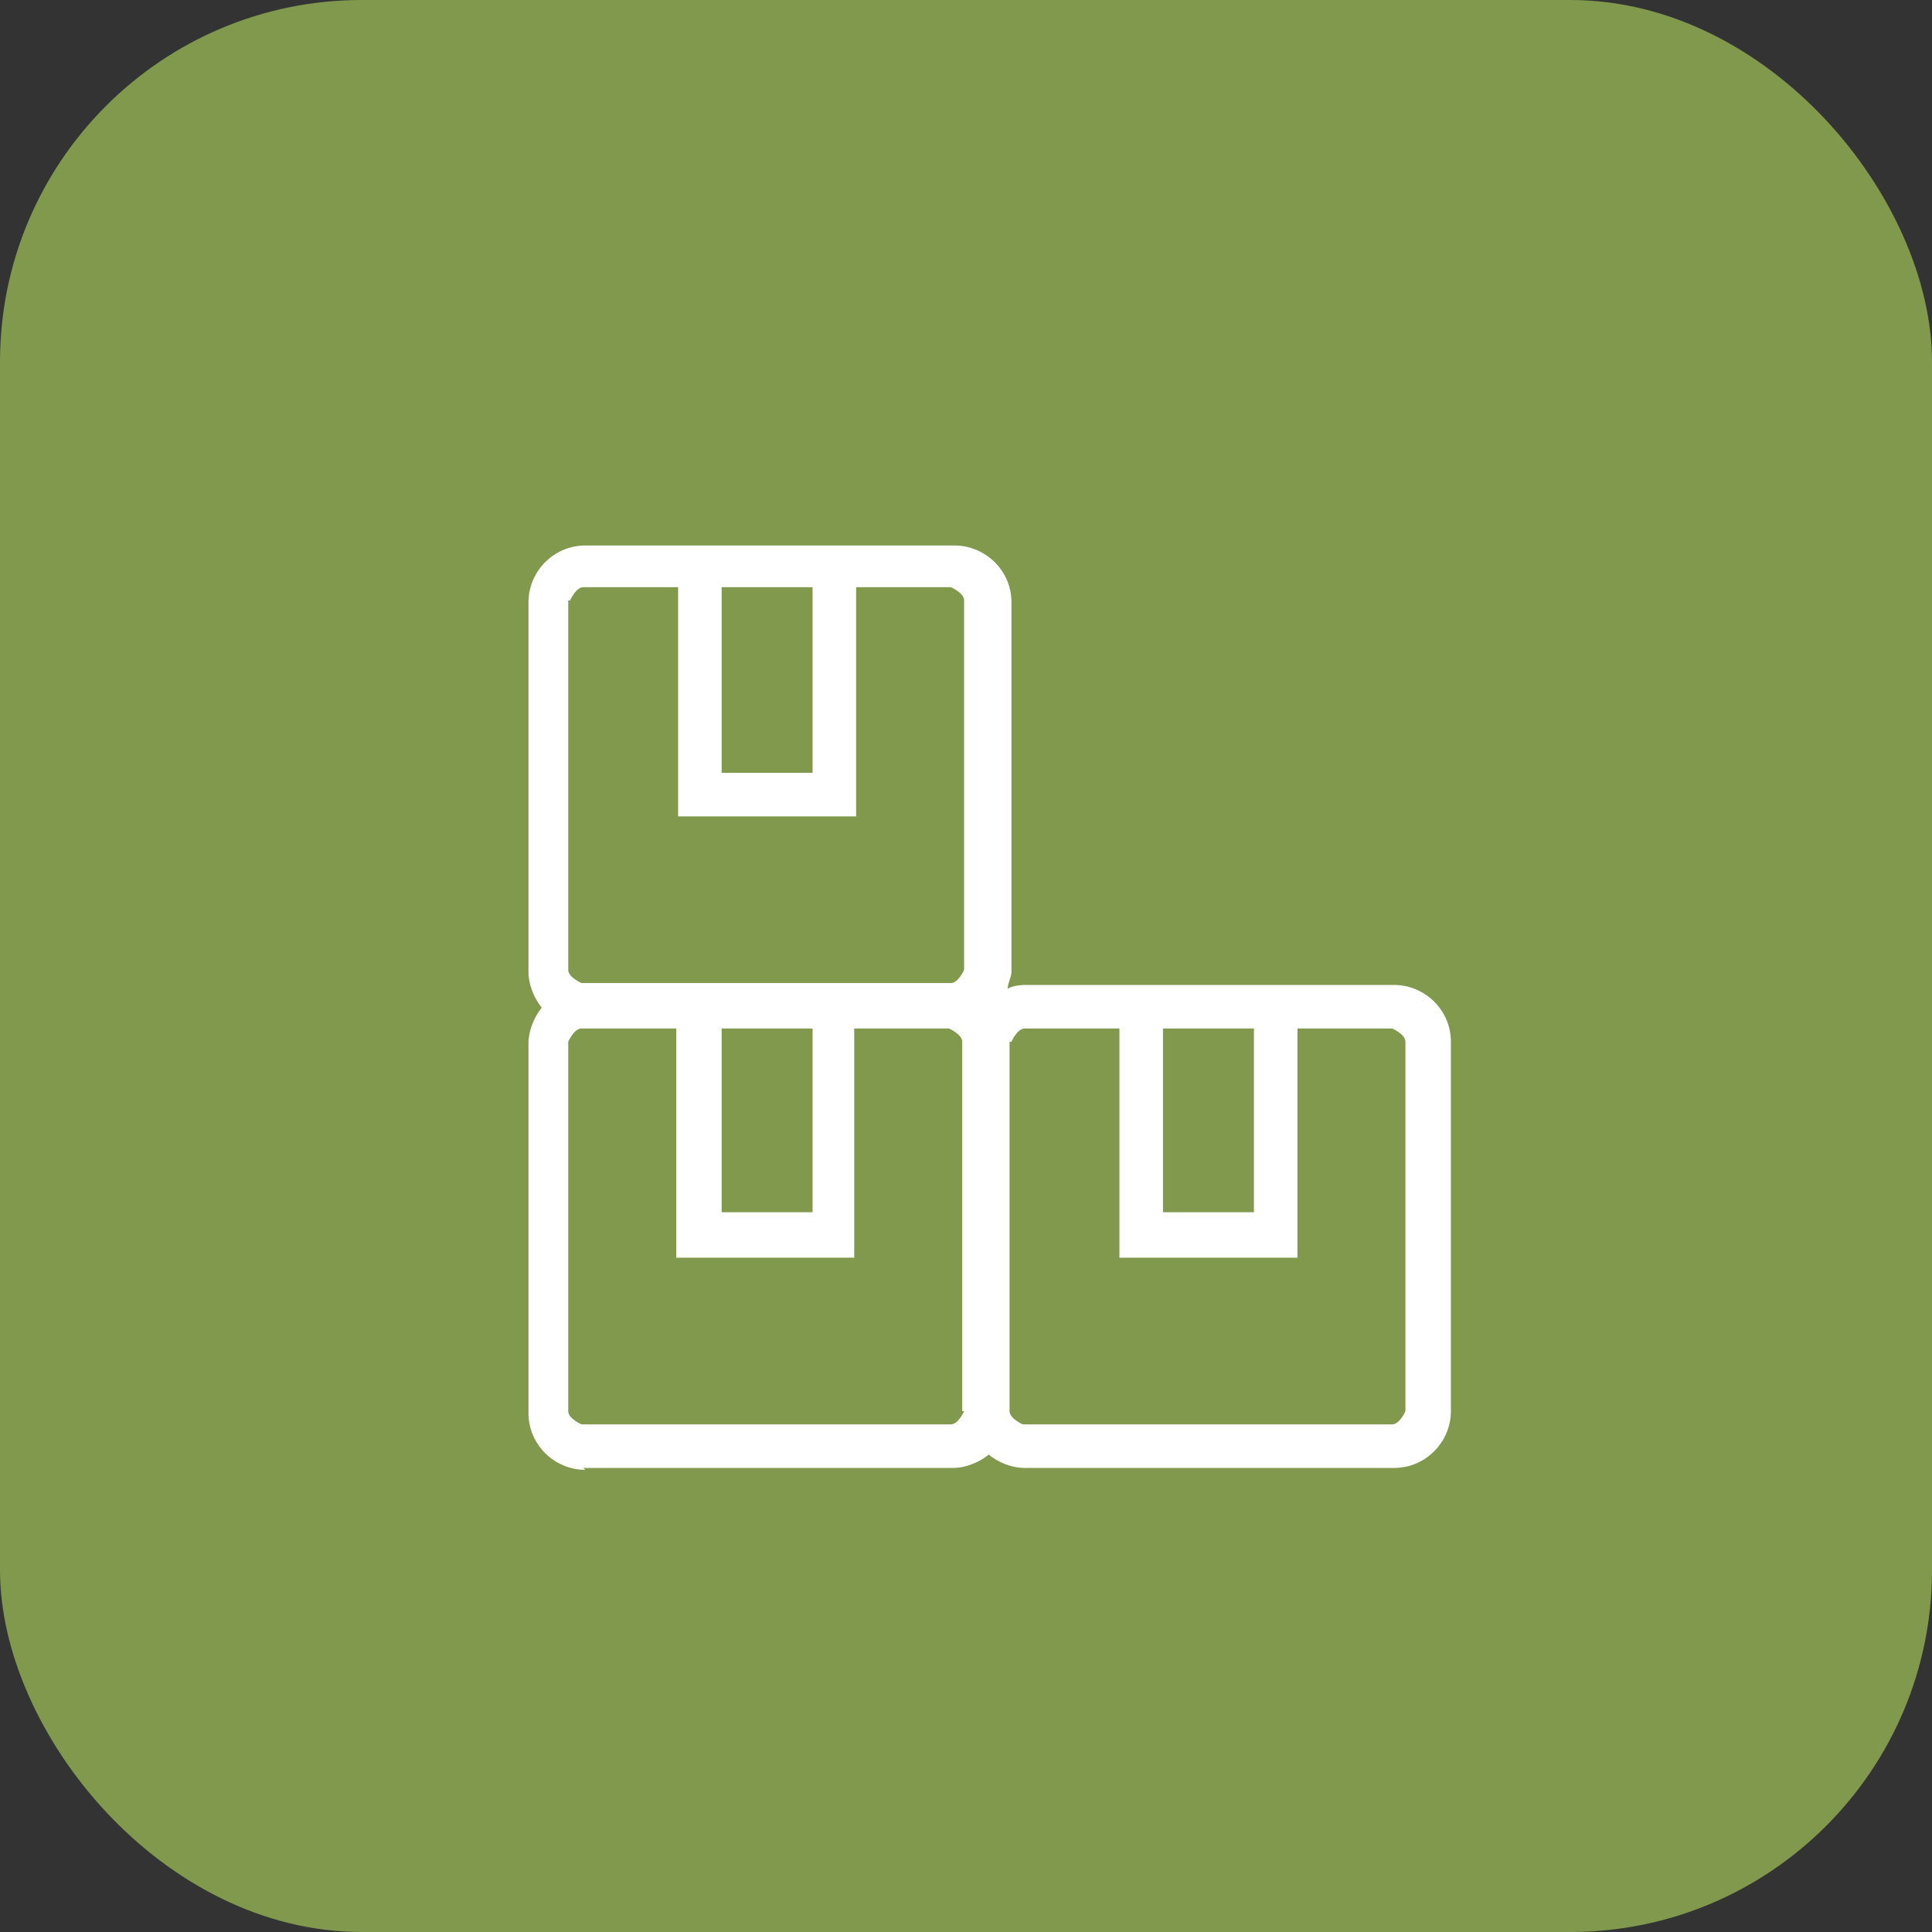
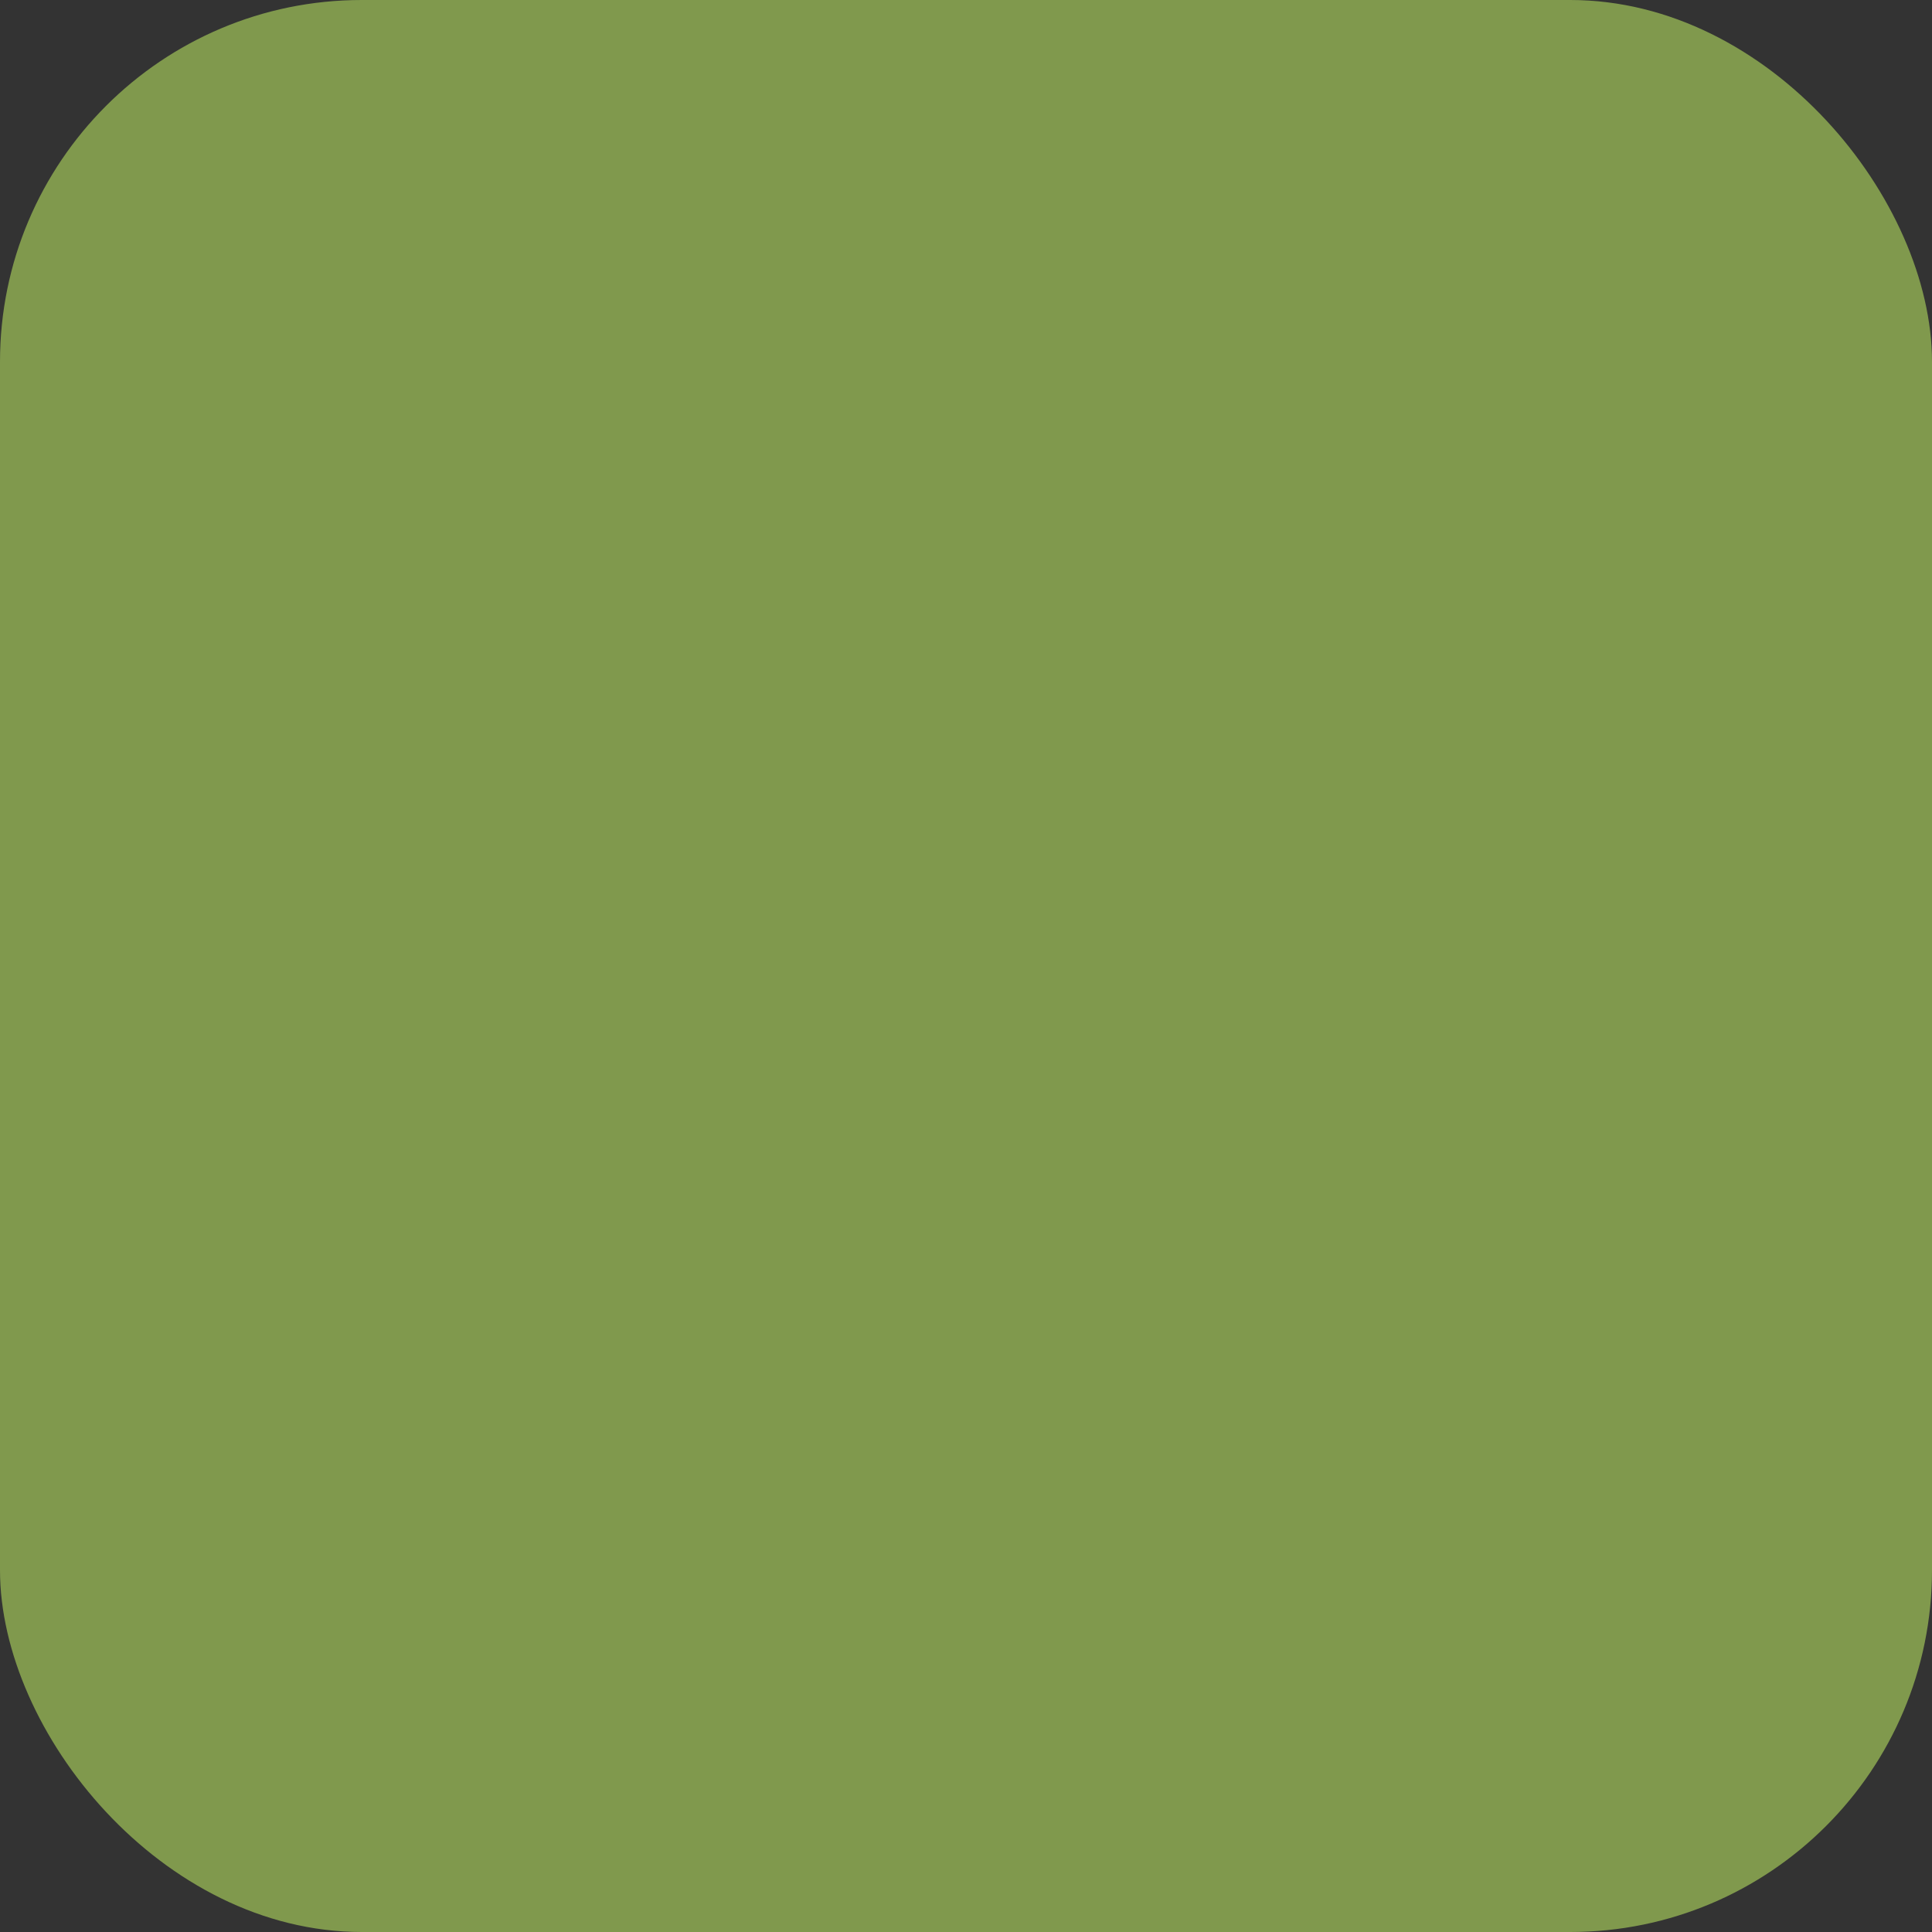
<svg xmlns="http://www.w3.org/2000/svg" id="_Слой_2" data-name="Слой 2" viewBox="0 0 10.2 10.2">
  <rect x="0" y="0" width="10.2" height="10.2" fill="#333333" stroke="none" />
  <defs>
    <style>
      .cls-1 {
        fill: #fff;
      }

      .cls-2 {
        fill: #80994d;
      }
    </style>
  </defs>
  <g id="Layer_4" data-name="Layer 4">
    <rect class="cls-2" width="10.2" height="10.2" rx="1.91" ry="1.91" />
-     <path class="cls-1" d="M3.08,7.75h1.95c.07,0,.14-.03.19-.07.05.04.12.07.19.07h1.95c.17,0,.3-.14.3-.3v-1.95c0-.17-.14-.3-.3-.3h-1.95s-.06,0-.09.02c0-.03.02-.06.02-.09v-1.95c0-.17-.14-.3-.3-.3h-1.95c-.17,0-.3.14-.3.3v1.95c0,.07.03.14.07.19-.04.05-.07.12-.07.19v1.95c0,.17.14.3.3.3ZM5.09,7.45s-.03.07-.07.07h-1.95s-.07-.03-.07-.07v-1.95s.03-.07.07-.07h.5v1.21h.94v-1.21h.5s.07.03.07.07v1.95ZM3.81,5.43h.48v.97h-.48v-.97ZM6.62,5.43v.97h-.48v-.97h.48ZM5.34,5.5s.03-.07.07-.07h.5v1.21h.94v-1.21h.5s.07.03.07.07v1.95s-.03.07-.07.07h-1.95s-.07-.03-.07-.07v-1.95ZM4.29,3.1v.98h-.48v-.98h.48ZM3.01,3.17s.03-.07.07-.07h.5v1.21h.94v-1.21h.5s.07.03.07.07v1.95s-.03.07-.07.07h-1.95s-.07-.03-.07-.07v-1.95Z" />
  </g>
</svg>